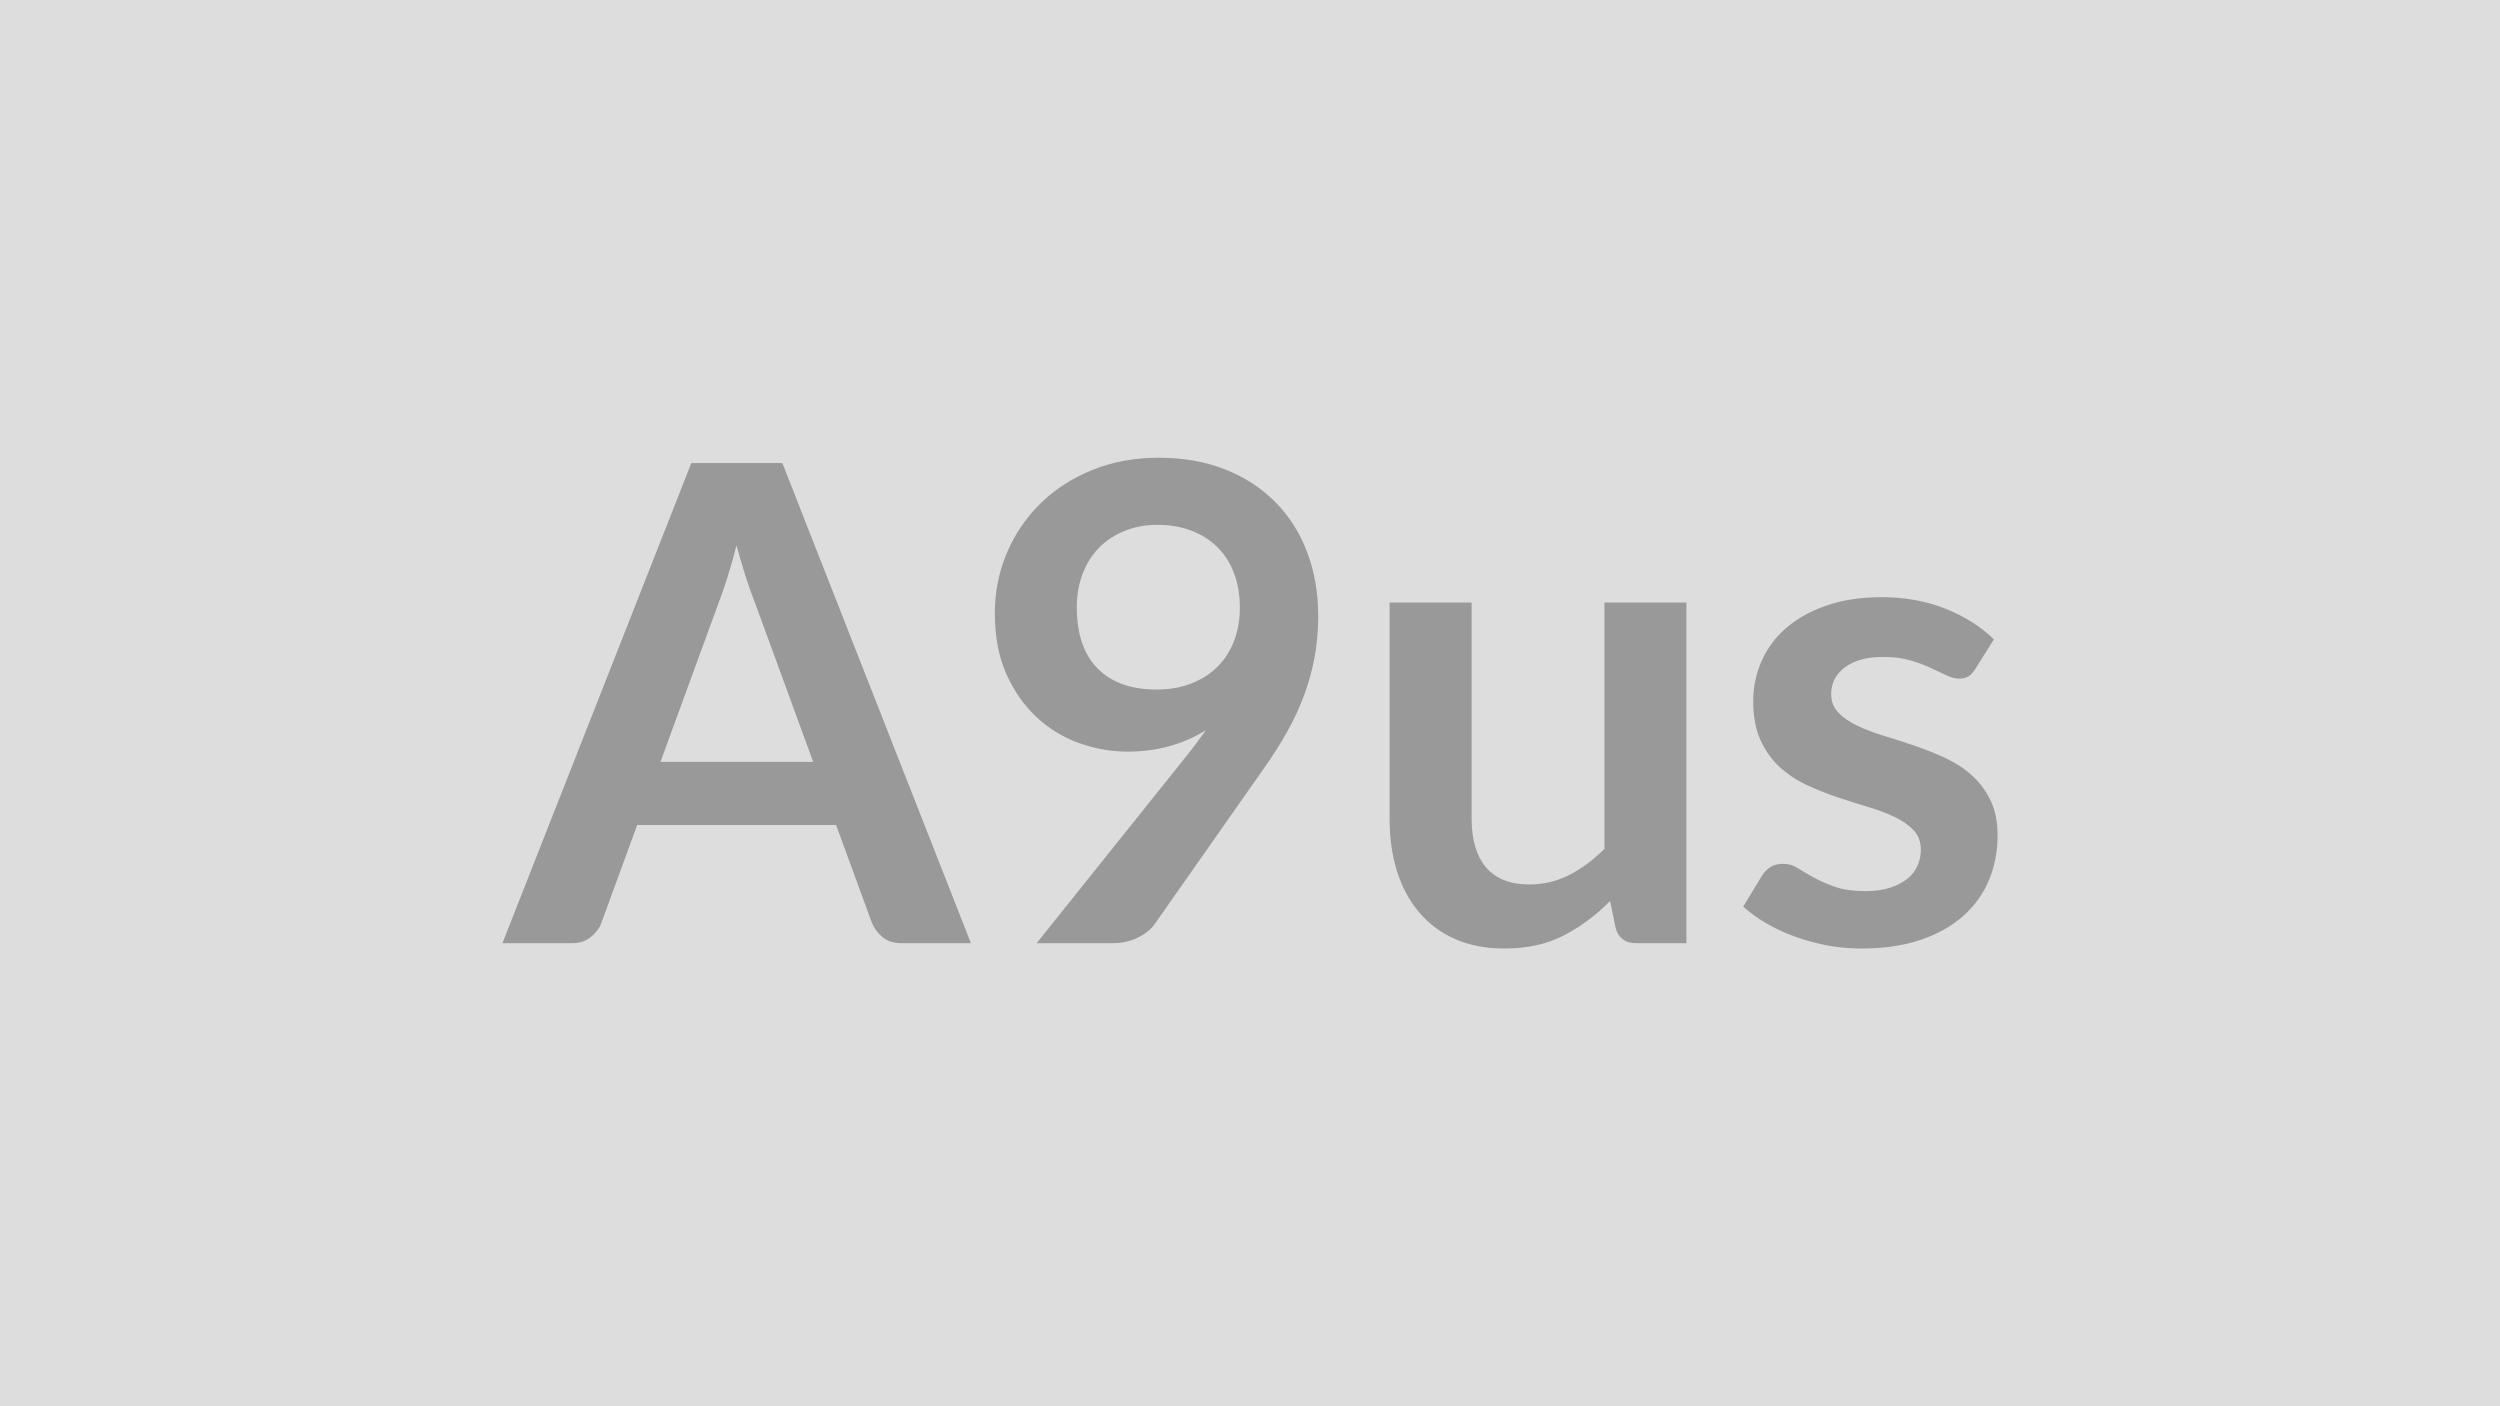
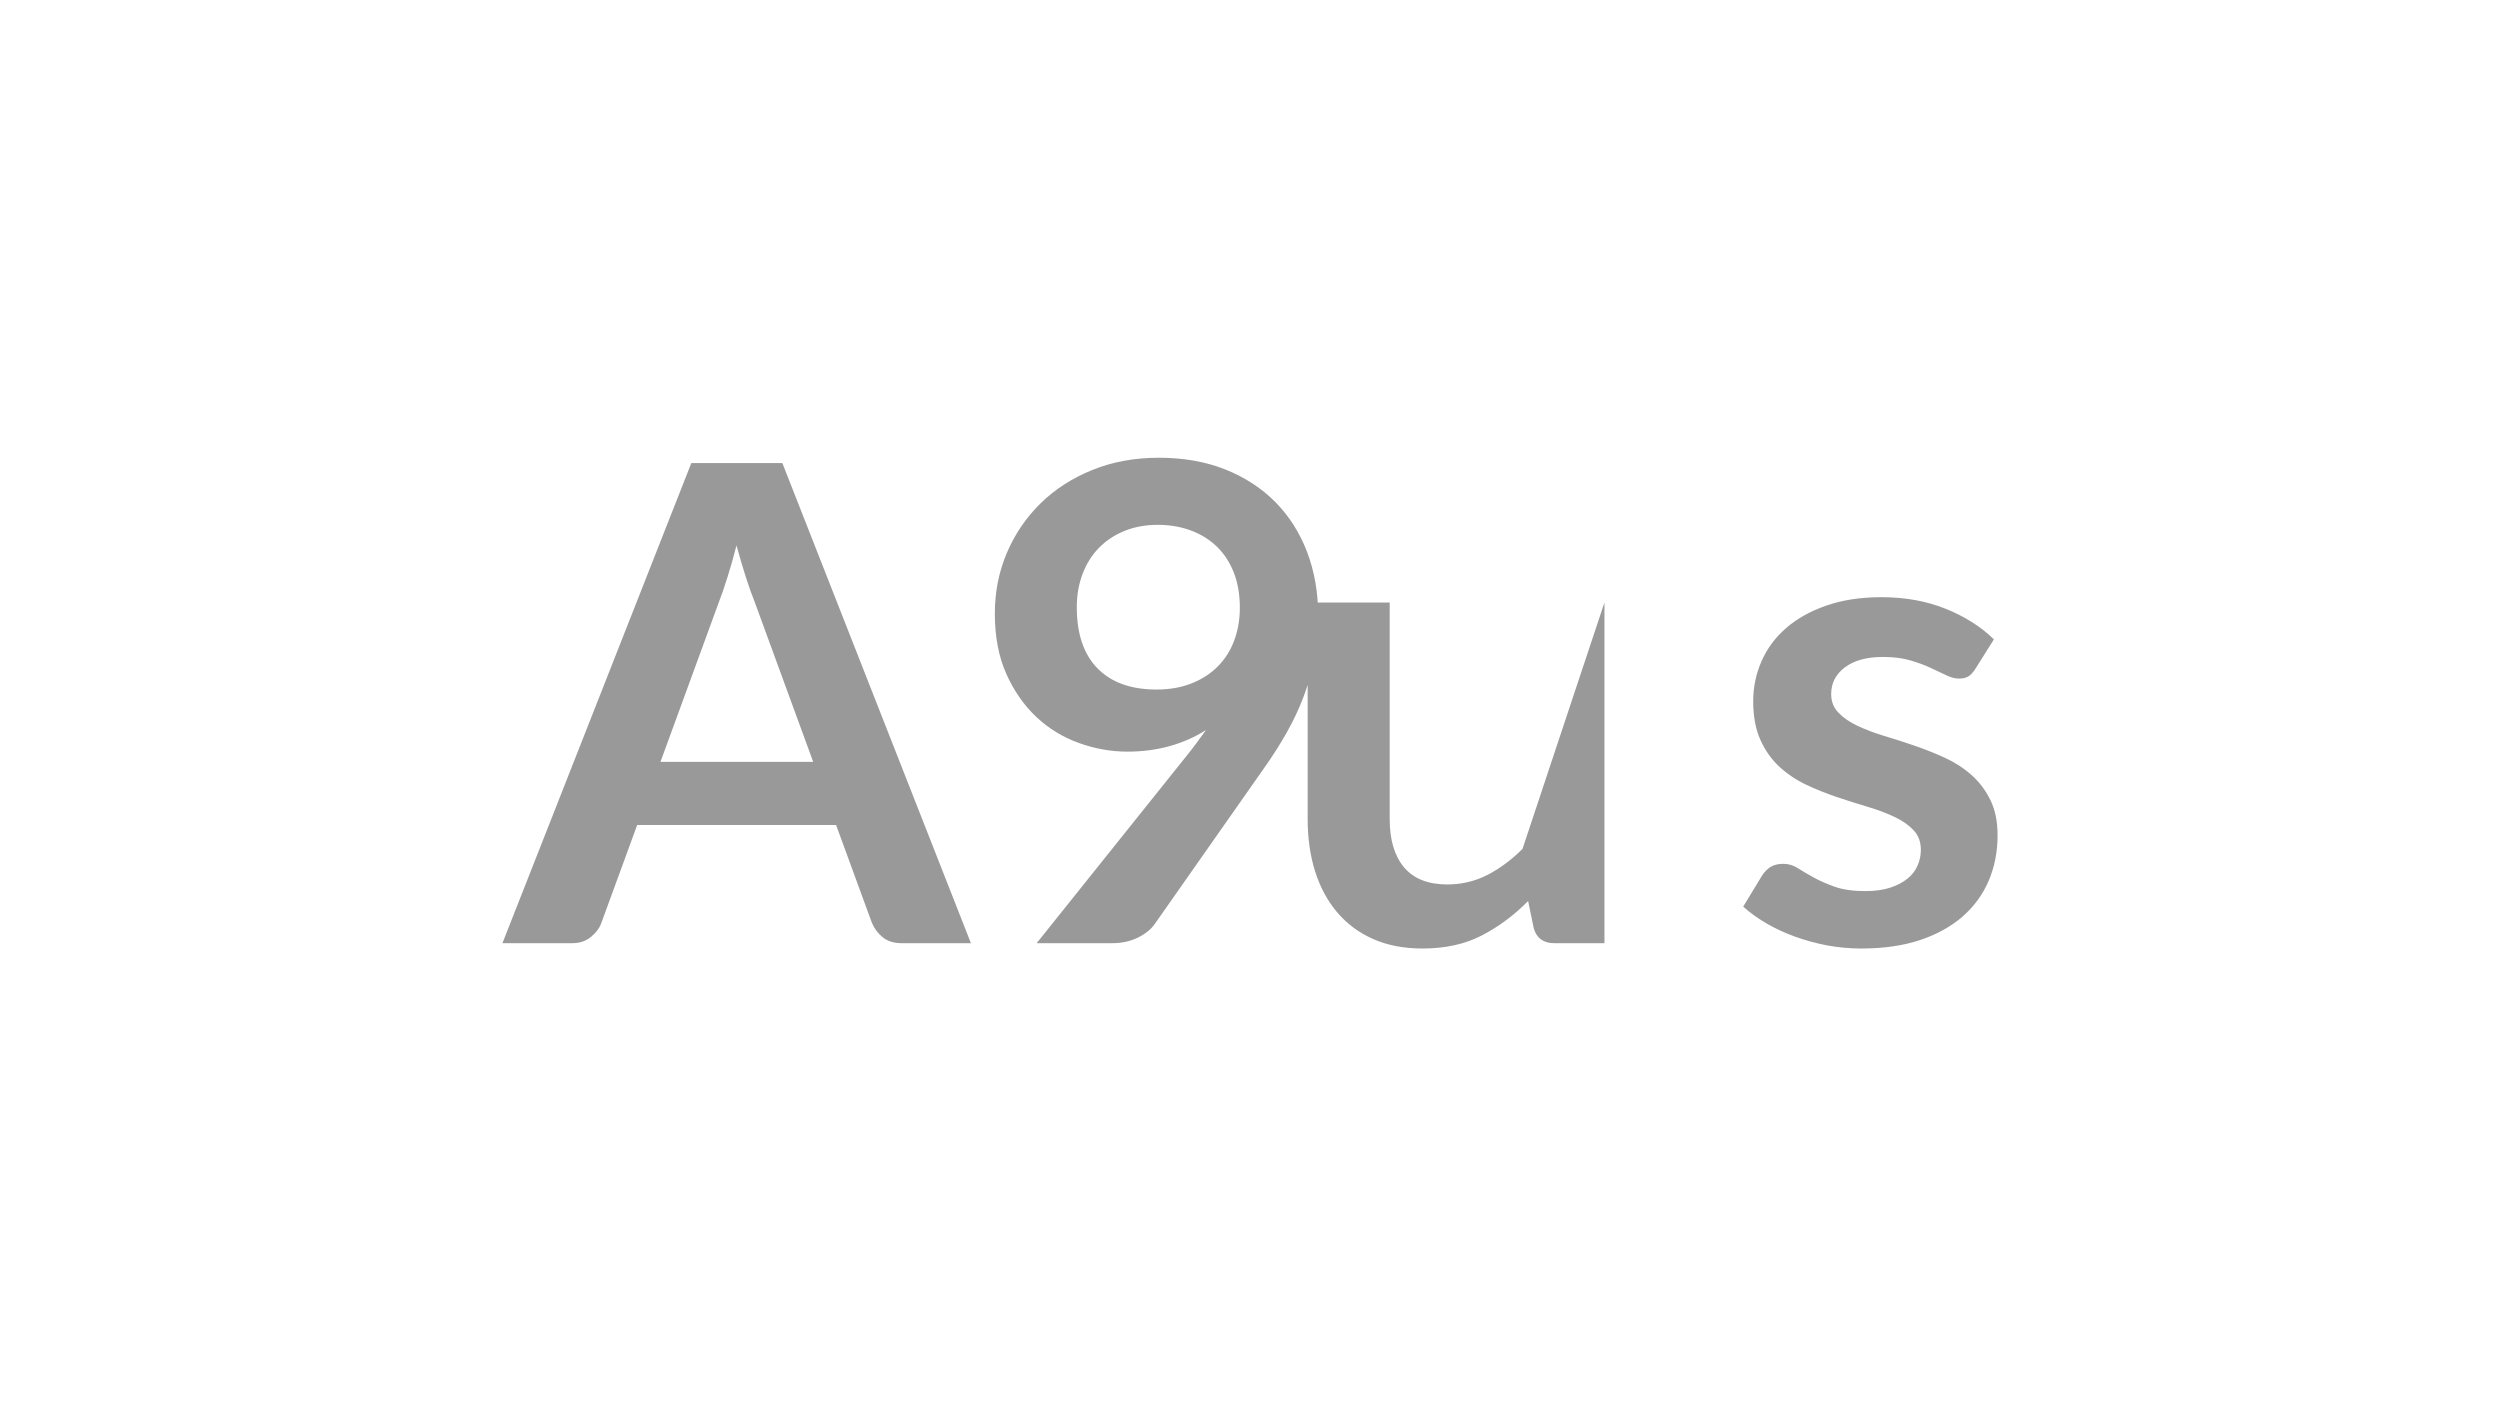
<svg xmlns="http://www.w3.org/2000/svg" width="320" height="180" viewBox="0 0 320 180">
-   <rect width="100%" height="100%" fill="#DDDDDD" />
-   <path fill="#999999" d="M84.54 97.52h19.55l-7.48-20.44q-.55-1.36-1.15-3.23-.59-1.87-1.19-4.04-.55 2.17-1.15 4.06-.59 1.89-1.14 3.3zm15.6-38.25 24.14 61.46h-8.84q-1.49 0-2.43-.74-.93-.75-1.4-1.85l-4.59-12.54H81.56l-4.59 12.54q-.34.97-1.32 1.78-.97.81-2.42.81h-8.92l24.18-61.46zm37.69 18.45q0 5.14 2.66 7.84t7.54 2.7q2.55 0 4.55-.81t3.36-2.21 2.06-3.31q.7-1.92.7-4.13 0-2.5-.76-4.48-.77-1.98-2.17-3.34t-3.34-2.08q-1.93-.72-4.23-.72-2.38 0-4.29.79-1.91.78-3.27 2.18-1.36 1.41-2.08 3.34-.73 1.94-.73 4.23m-5.14 43.01 19.08-23.84q.73-.9 1.36-1.75.64-.85 1.24-1.7-2.13 1.36-4.68 2.07-2.55.7-5.35.7-3.19 0-6.25-1.11-3.06-1.1-5.44-3.33-2.38-2.24-3.85-5.53-1.46-3.29-1.46-7.71 0-4.13 1.53-7.74t4.29-6.33 6.63-4.29q3.87-1.58 8.54-1.58 4.72 0 8.48 1.49t6.42 4.17q2.65 2.67 4.08 6.41 1.42 3.74 1.42 8.21 0 2.84-.49 5.39-.49 2.56-1.38 4.91-.89 2.36-2.17 4.61-1.27 2.26-2.84 4.47l-14.07 20.06q-.72 1.02-2.17 1.72-1.44.7-3.27.7zm72.68-43.61h10.49v43.61h-6.41q-2.09 0-2.64-1.91l-.72-3.49q-2.68 2.72-5.91 4.4t-7.61 1.68q-3.57 0-6.31-1.21t-4.61-3.42-2.83-5.25q-.95-3.04-.95-6.7V77.12h10.5v27.71q0 4 1.84 6.19 1.85 2.19 5.55 2.19 2.72 0 5.1-1.21 2.38-1.22 4.51-3.34zm49.85 4.72-2.38 3.78q-.43.68-.89.96-.47.28-1.19.28-.77 0-1.64-.43-.87-.42-2.02-.95-1.15-.54-2.61-.96-1.47-.43-3.47-.43-3.1 0-4.86 1.32-1.77 1.32-1.77 3.44 0 1.41.92 2.36.91.96 2.42 1.68t3.42 1.3q1.91.57 3.89 1.25t3.89 1.55 3.42 2.21 2.42 3.21q.92 1.87.92 4.51 0 3.14-1.13 5.8-1.13 2.65-3.34 4.59-2.21 1.93-5.46 3.02-3.25 1.08-7.5 1.08-2.25 0-4.4-.4-2.14-.41-4.12-1.13t-3.66-1.7q-1.67-.98-2.95-2.13l2.42-3.99q.47-.72 1.11-1.11.64-.38 1.61-.38.98 0 1.85.55.87.56 2.02 1.19 1.15.64 2.7 1.19 1.55.56 3.93.56 1.87 0 3.21-.45t2.21-1.17 1.27-1.68q.41-.95.41-1.97 0-1.53-.92-2.51-.91-.98-2.42-1.7t-3.44-1.3q-1.93-.57-3.95-1.25t-3.96-1.59q-1.93-.92-3.44-2.32t-2.42-3.44-.91-4.93q0-2.68 1.06-5.1 1.06-2.43 3.12-4.23 2.06-1.81 5.14-2.89 3.09-1.09 7.12-1.09 4.51 0 8.21 1.49 3.69 1.49 6.16 3.91" />
+   <path fill="#999999" d="M84.54 97.52h19.55l-7.48-20.44q-.55-1.36-1.15-3.23-.59-1.87-1.19-4.04-.55 2.17-1.15 4.06-.59 1.89-1.14 3.3zm15.6-38.25 24.14 61.46h-8.84q-1.49 0-2.43-.74-.93-.75-1.4-1.85l-4.59-12.54H81.56l-4.59 12.54q-.34.97-1.32 1.78-.97.81-2.42.81h-8.92l24.18-61.46zm37.69 18.45q0 5.14 2.66 7.84t7.54 2.7q2.55 0 4.55-.81t3.36-2.21 2.06-3.31q.7-1.92.7-4.13 0-2.5-.76-4.48-.77-1.98-2.17-3.34t-3.34-2.08q-1.93-.72-4.23-.72-2.38 0-4.29.79-1.91.78-3.27 2.18-1.36 1.41-2.08 3.34-.73 1.94-.73 4.23m-5.14 43.01 19.08-23.84q.73-.9 1.36-1.75.64-.85 1.24-1.7-2.13 1.36-4.68 2.07-2.55.7-5.35.7-3.19 0-6.25-1.11-3.06-1.1-5.44-3.33-2.38-2.24-3.85-5.53-1.46-3.29-1.46-7.71 0-4.13 1.53-7.74t4.29-6.33 6.63-4.29q3.87-1.58 8.54-1.58 4.72 0 8.48 1.49t6.42 4.17q2.65 2.67 4.08 6.41 1.42 3.74 1.42 8.21 0 2.84-.49 5.39-.49 2.56-1.38 4.91-.89 2.36-2.17 4.61-1.27 2.26-2.84 4.47l-14.07 20.06q-.72 1.02-2.17 1.72-1.44.7-3.27.7zm72.68-43.61v43.61h-6.41q-2.09 0-2.64-1.91l-.72-3.49q-2.68 2.72-5.91 4.4t-7.61 1.68q-3.57 0-6.31-1.21t-4.61-3.42-2.83-5.25q-.95-3.04-.95-6.7V77.12h10.5v27.71q0 4 1.84 6.19 1.85 2.19 5.55 2.19 2.72 0 5.1-1.21 2.38-1.22 4.51-3.34zm49.85 4.72-2.38 3.78q-.43.68-.89.96-.47.28-1.19.28-.77 0-1.64-.43-.87-.42-2.02-.95-1.15-.54-2.61-.96-1.47-.43-3.47-.43-3.1 0-4.86 1.32-1.77 1.32-1.77 3.44 0 1.41.92 2.36.91.96 2.42 1.68t3.42 1.3q1.91.57 3.89 1.25t3.89 1.55 3.42 2.21 2.42 3.21q.92 1.87.92 4.51 0 3.14-1.13 5.8-1.13 2.65-3.34 4.59-2.21 1.93-5.46 3.02-3.25 1.08-7.5 1.08-2.25 0-4.4-.4-2.14-.41-4.12-1.13t-3.66-1.7q-1.67-.98-2.95-2.13l2.42-3.99q.47-.72 1.11-1.11.64-.38 1.61-.38.98 0 1.85.55.87.56 2.02 1.19 1.15.64 2.7 1.19 1.55.56 3.93.56 1.87 0 3.21-.45t2.21-1.17 1.27-1.68q.41-.95.41-1.97 0-1.53-.92-2.51-.91-.98-2.42-1.7t-3.44-1.3q-1.93-.57-3.95-1.25t-3.96-1.59q-1.93-.92-3.44-2.32t-2.42-3.44-.91-4.93q0-2.68 1.06-5.1 1.06-2.43 3.12-4.23 2.06-1.81 5.14-2.89 3.09-1.09 7.12-1.09 4.51 0 8.21 1.49 3.69 1.49 6.16 3.91" />
</svg>